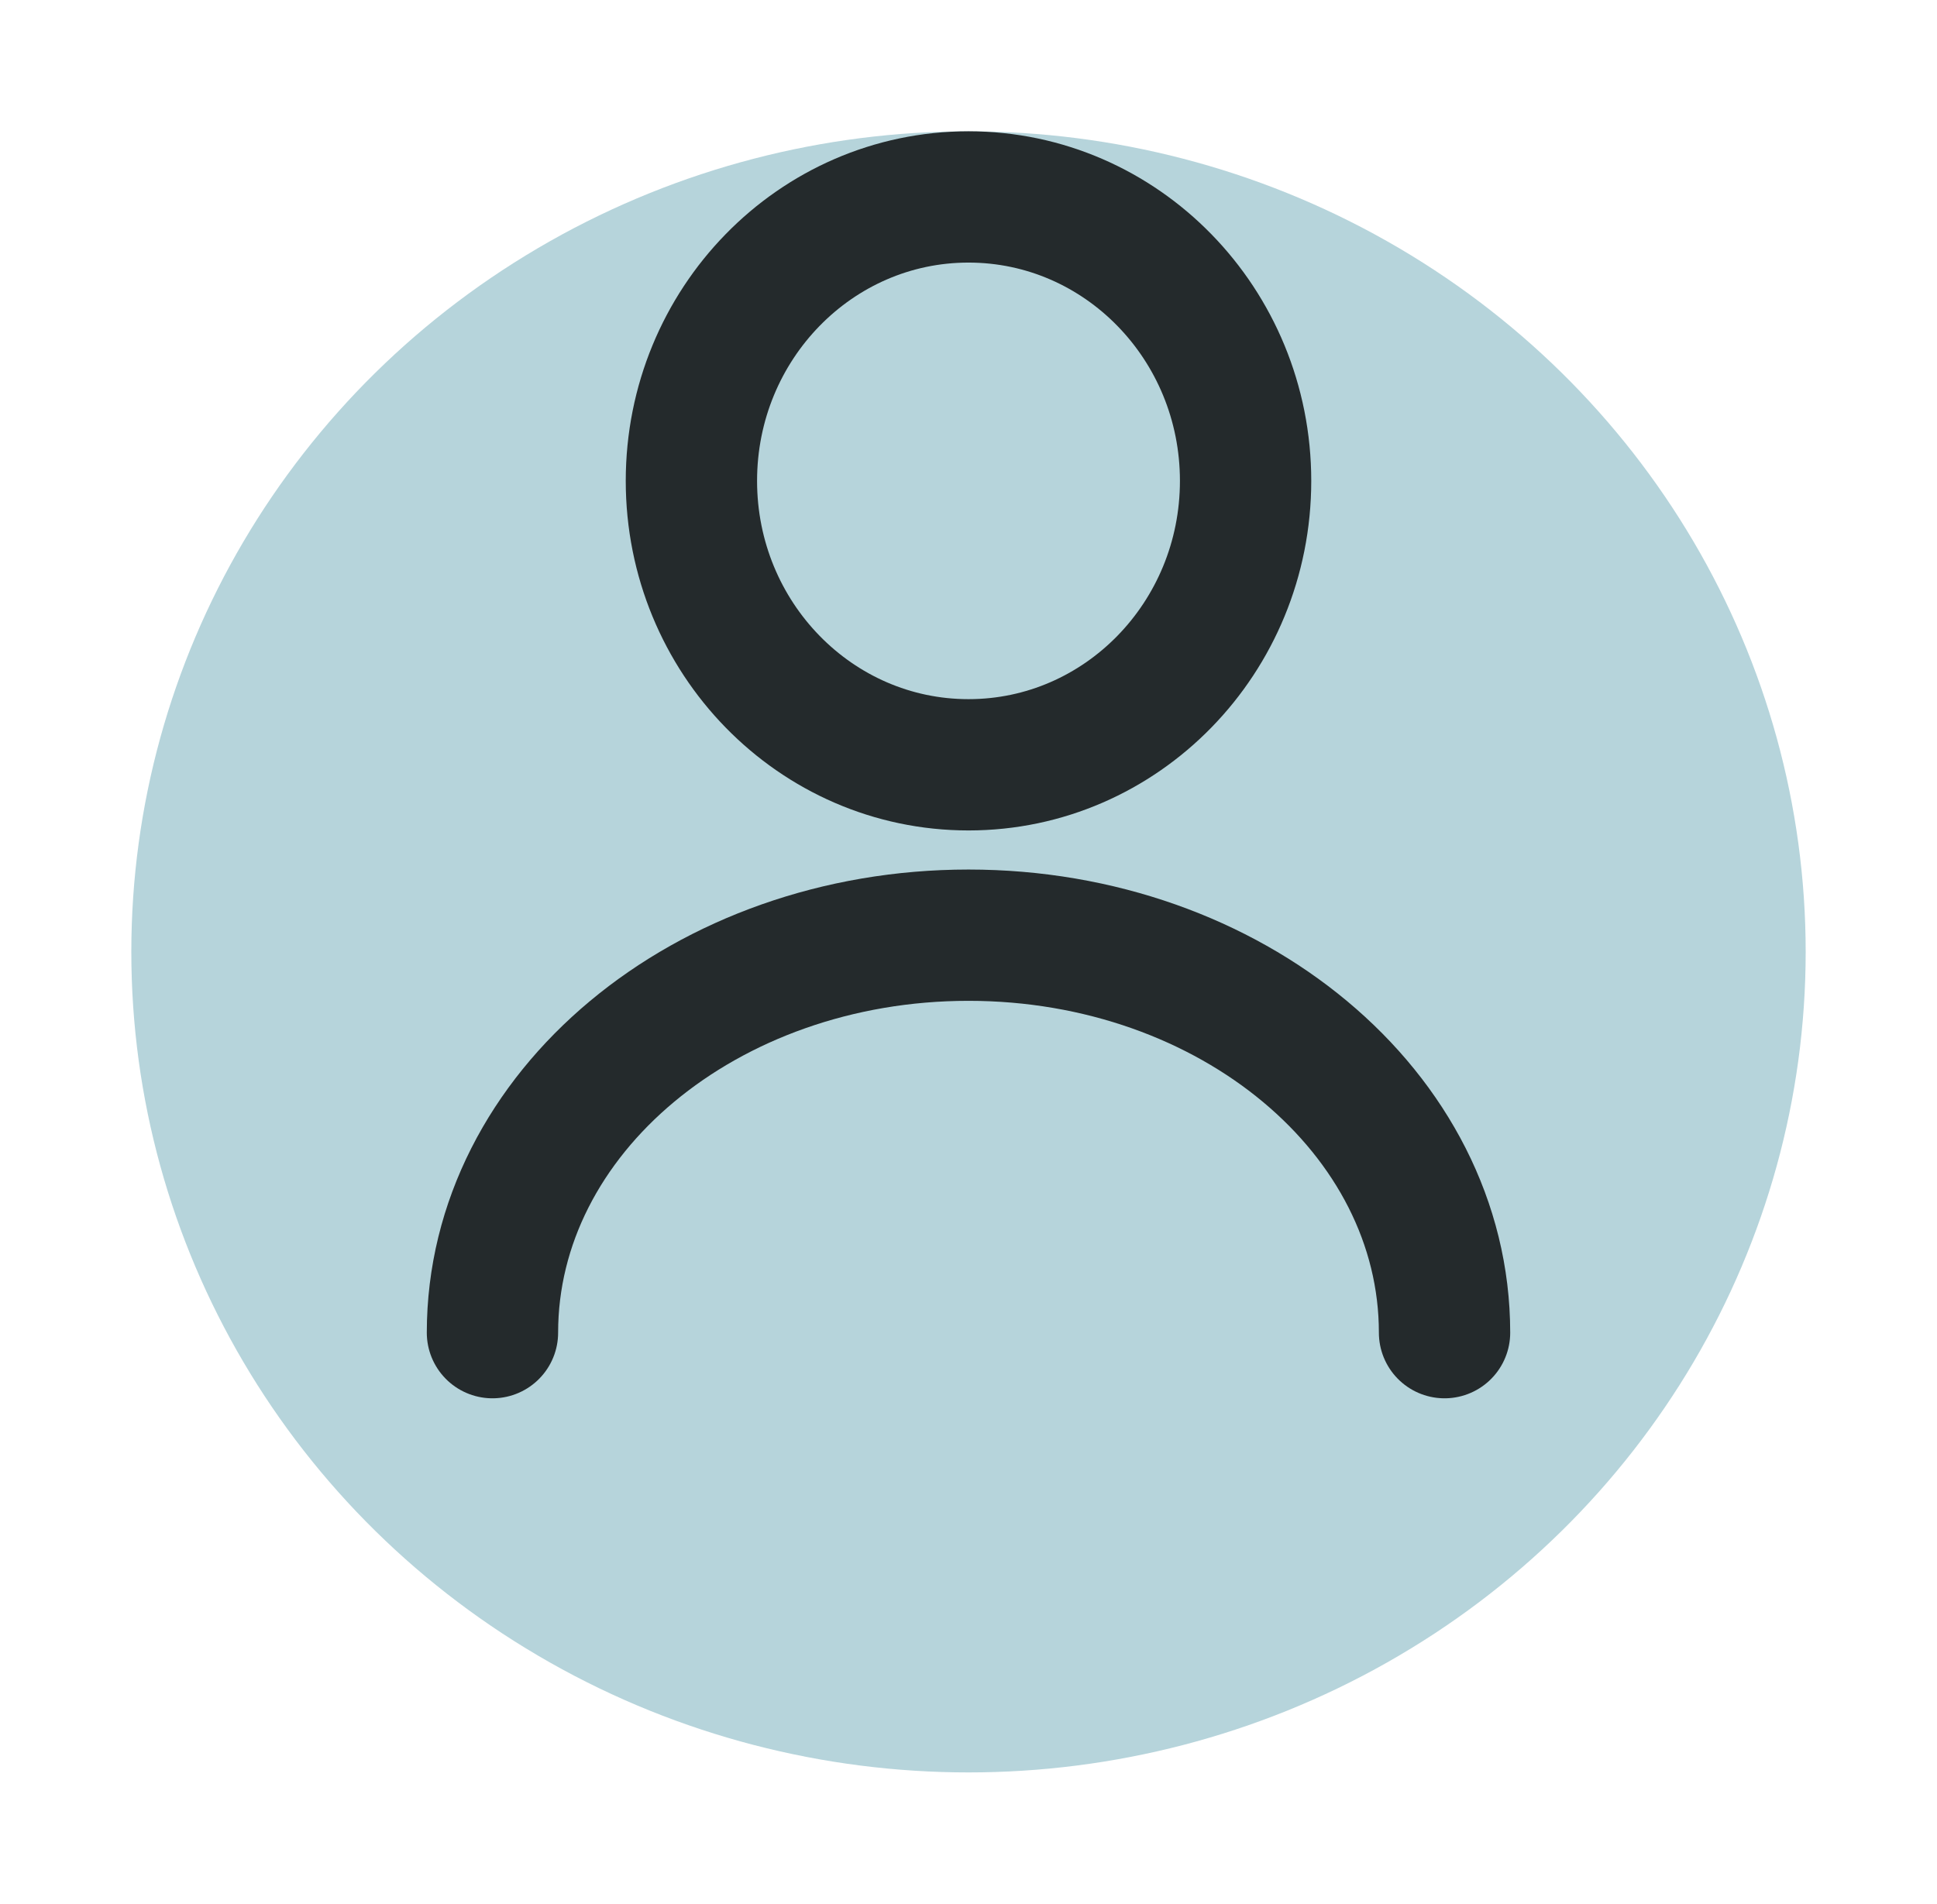
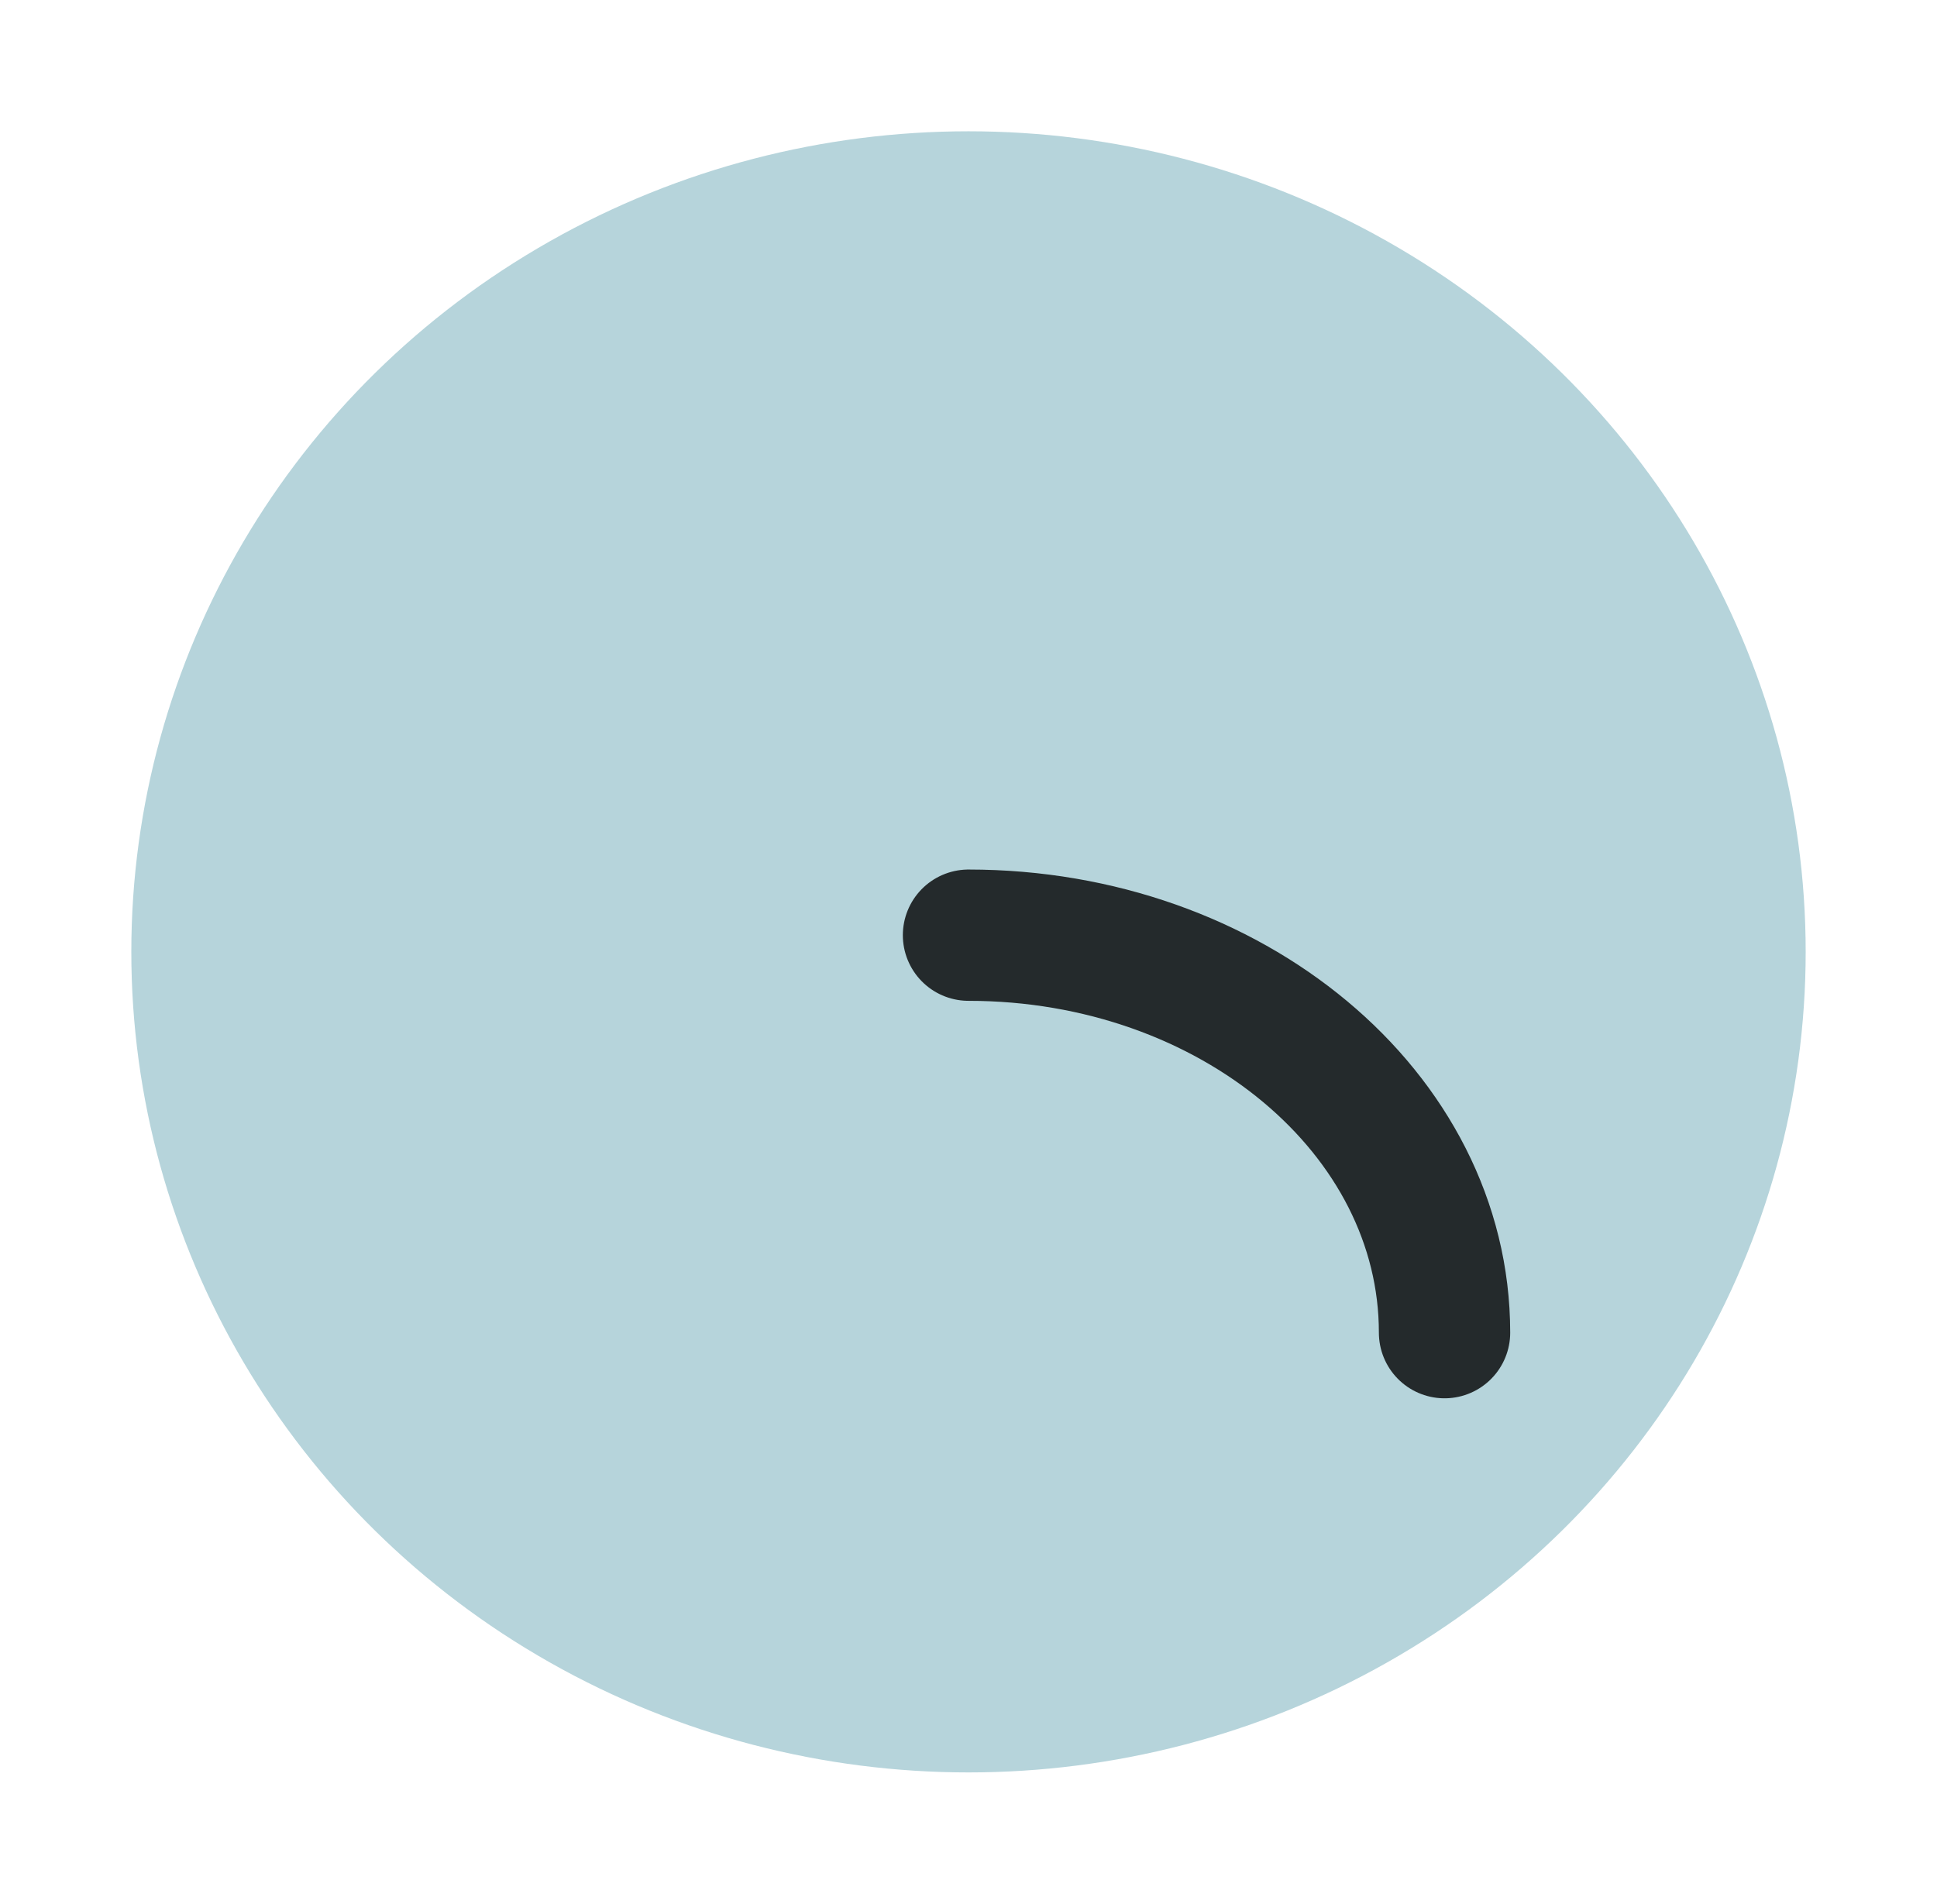
<svg xmlns="http://www.w3.org/2000/svg" width="59" height="58" viewBox="0 0 59 58" fill="none">
  <g id="Group 4">
    <g id="Ellipse 1" filter="url(#filter0_d_158_646)">
      <ellipse cx="29.5" cy="25" rx="25.5" ry="25" fill="#B6D4DB" />
    </g>
    <g id="ð¦ icon &quot;user&quot;">
      <g id="Group">
-         <path id="Vector" d="M29.5 23.301C34.161 23.301 37.94 19.428 37.94 14.651C37.94 9.873 34.161 6 29.5 6C24.839 6 21.06 9.873 21.06 14.651C21.06 19.428 24.839 23.301 29.5 23.301Z" stroke="black" stroke-opacity="0.8" stroke-width="4" stroke-linecap="round" stroke-linejoin="round" />
-         <path id="Vector_2" d="M44 40.602C44 33.907 37.501 28.492 29.5 28.492C21.499 28.492 15 33.907 15 40.602" stroke="black" stroke-opacity="0.8" stroke-width="4" stroke-linecap="round" stroke-linejoin="round" />
+         <path id="Vector_2" d="M44 40.602C44 33.907 37.501 28.492 29.5 28.492" stroke="black" stroke-opacity="0.8" stroke-width="4" stroke-linecap="round" stroke-linejoin="round" />
      </g>
    </g>
  </g>
  <defs>
    <filter id="filter0_d_158_646" x="0" y="0" width="59" height="58" filterUnits="userSpaceOnUse" color-interpolation-filters="sRGB">
      <feFlood flood-opacity="0" result="BackgroundImageFix" />
      <feColorMatrix in="SourceAlpha" type="matrix" values="0 0 0 0 0 0 0 0 0 0 0 0 0 0 0 0 0 0 127 0" result="hardAlpha" />
      <feOffset dy="4" />
      <feGaussianBlur stdDeviation="2" />
      <feComposite in2="hardAlpha" operator="out" />
      <feColorMatrix type="matrix" values="0 0 0 0 0 0 0 0 0 0 0 0 0 0 0 0 0 0 0.71 0" />
      <feBlend mode="normal" in2="BackgroundImageFix" result="effect1_dropShadow_158_646" />
      <feBlend mode="normal" in="SourceGraphic" in2="effect1_dropShadow_158_646" result="shape" />
    </filter>
  </defs>
</svg>